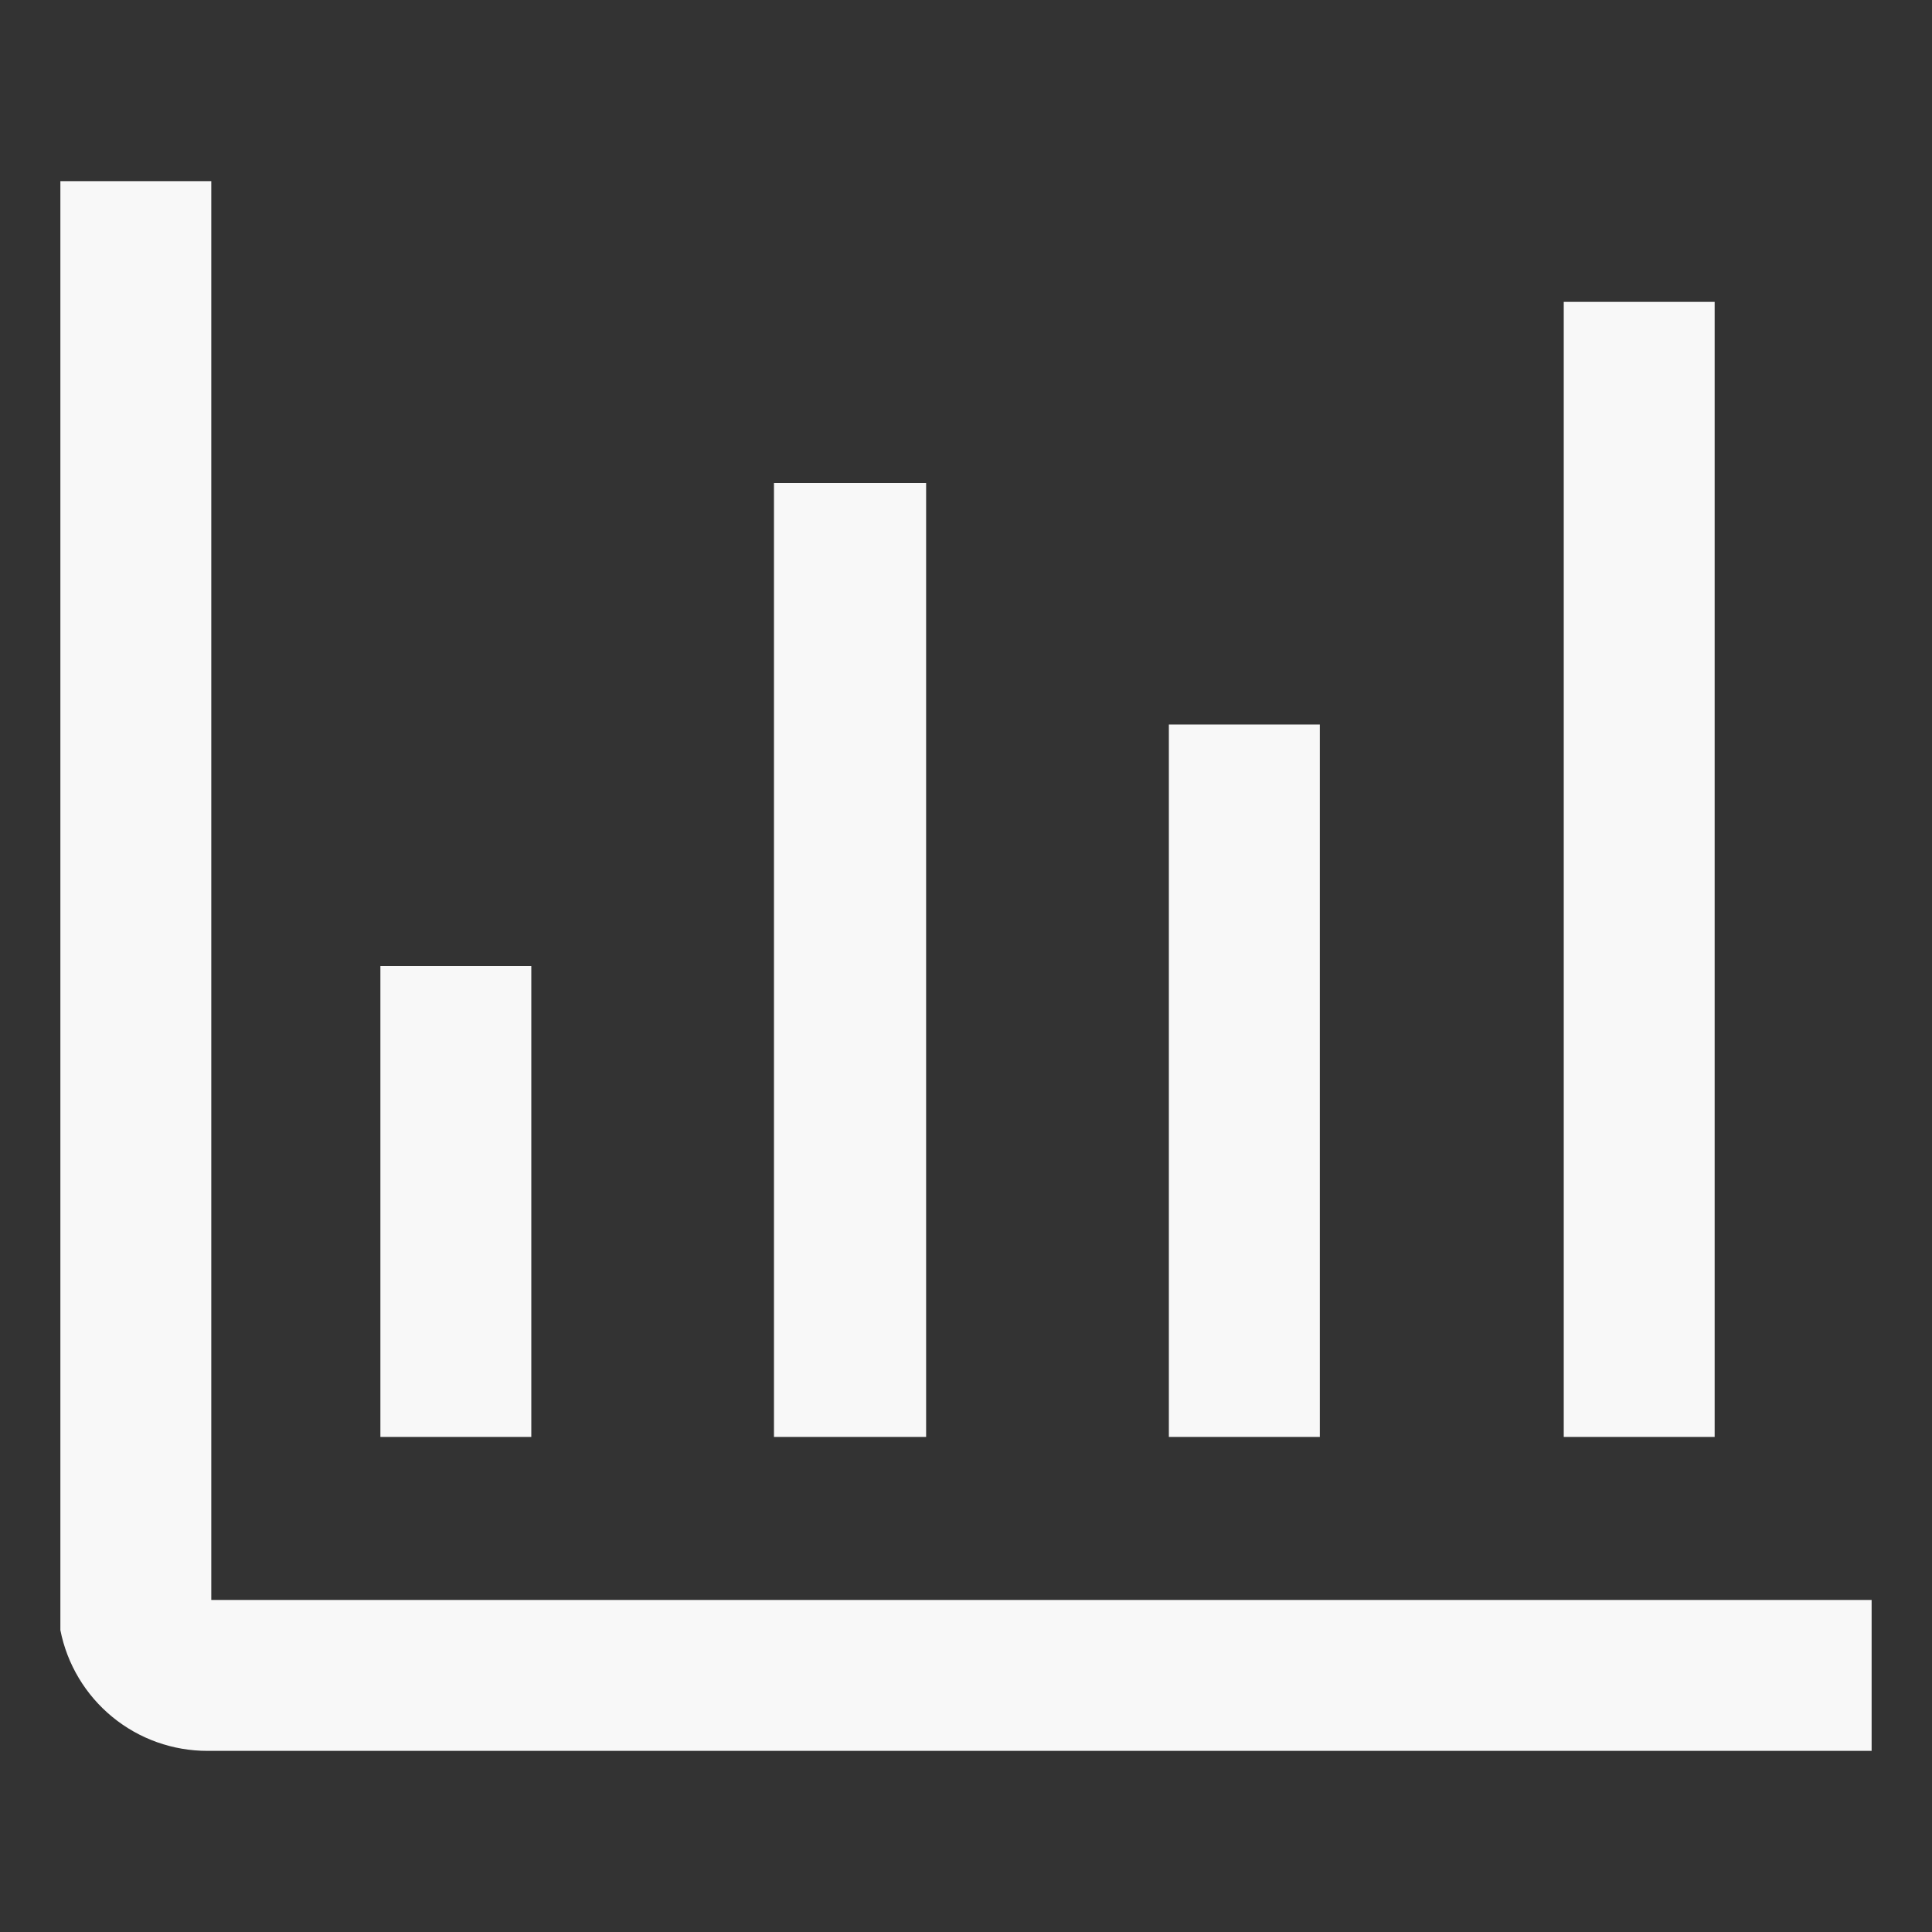
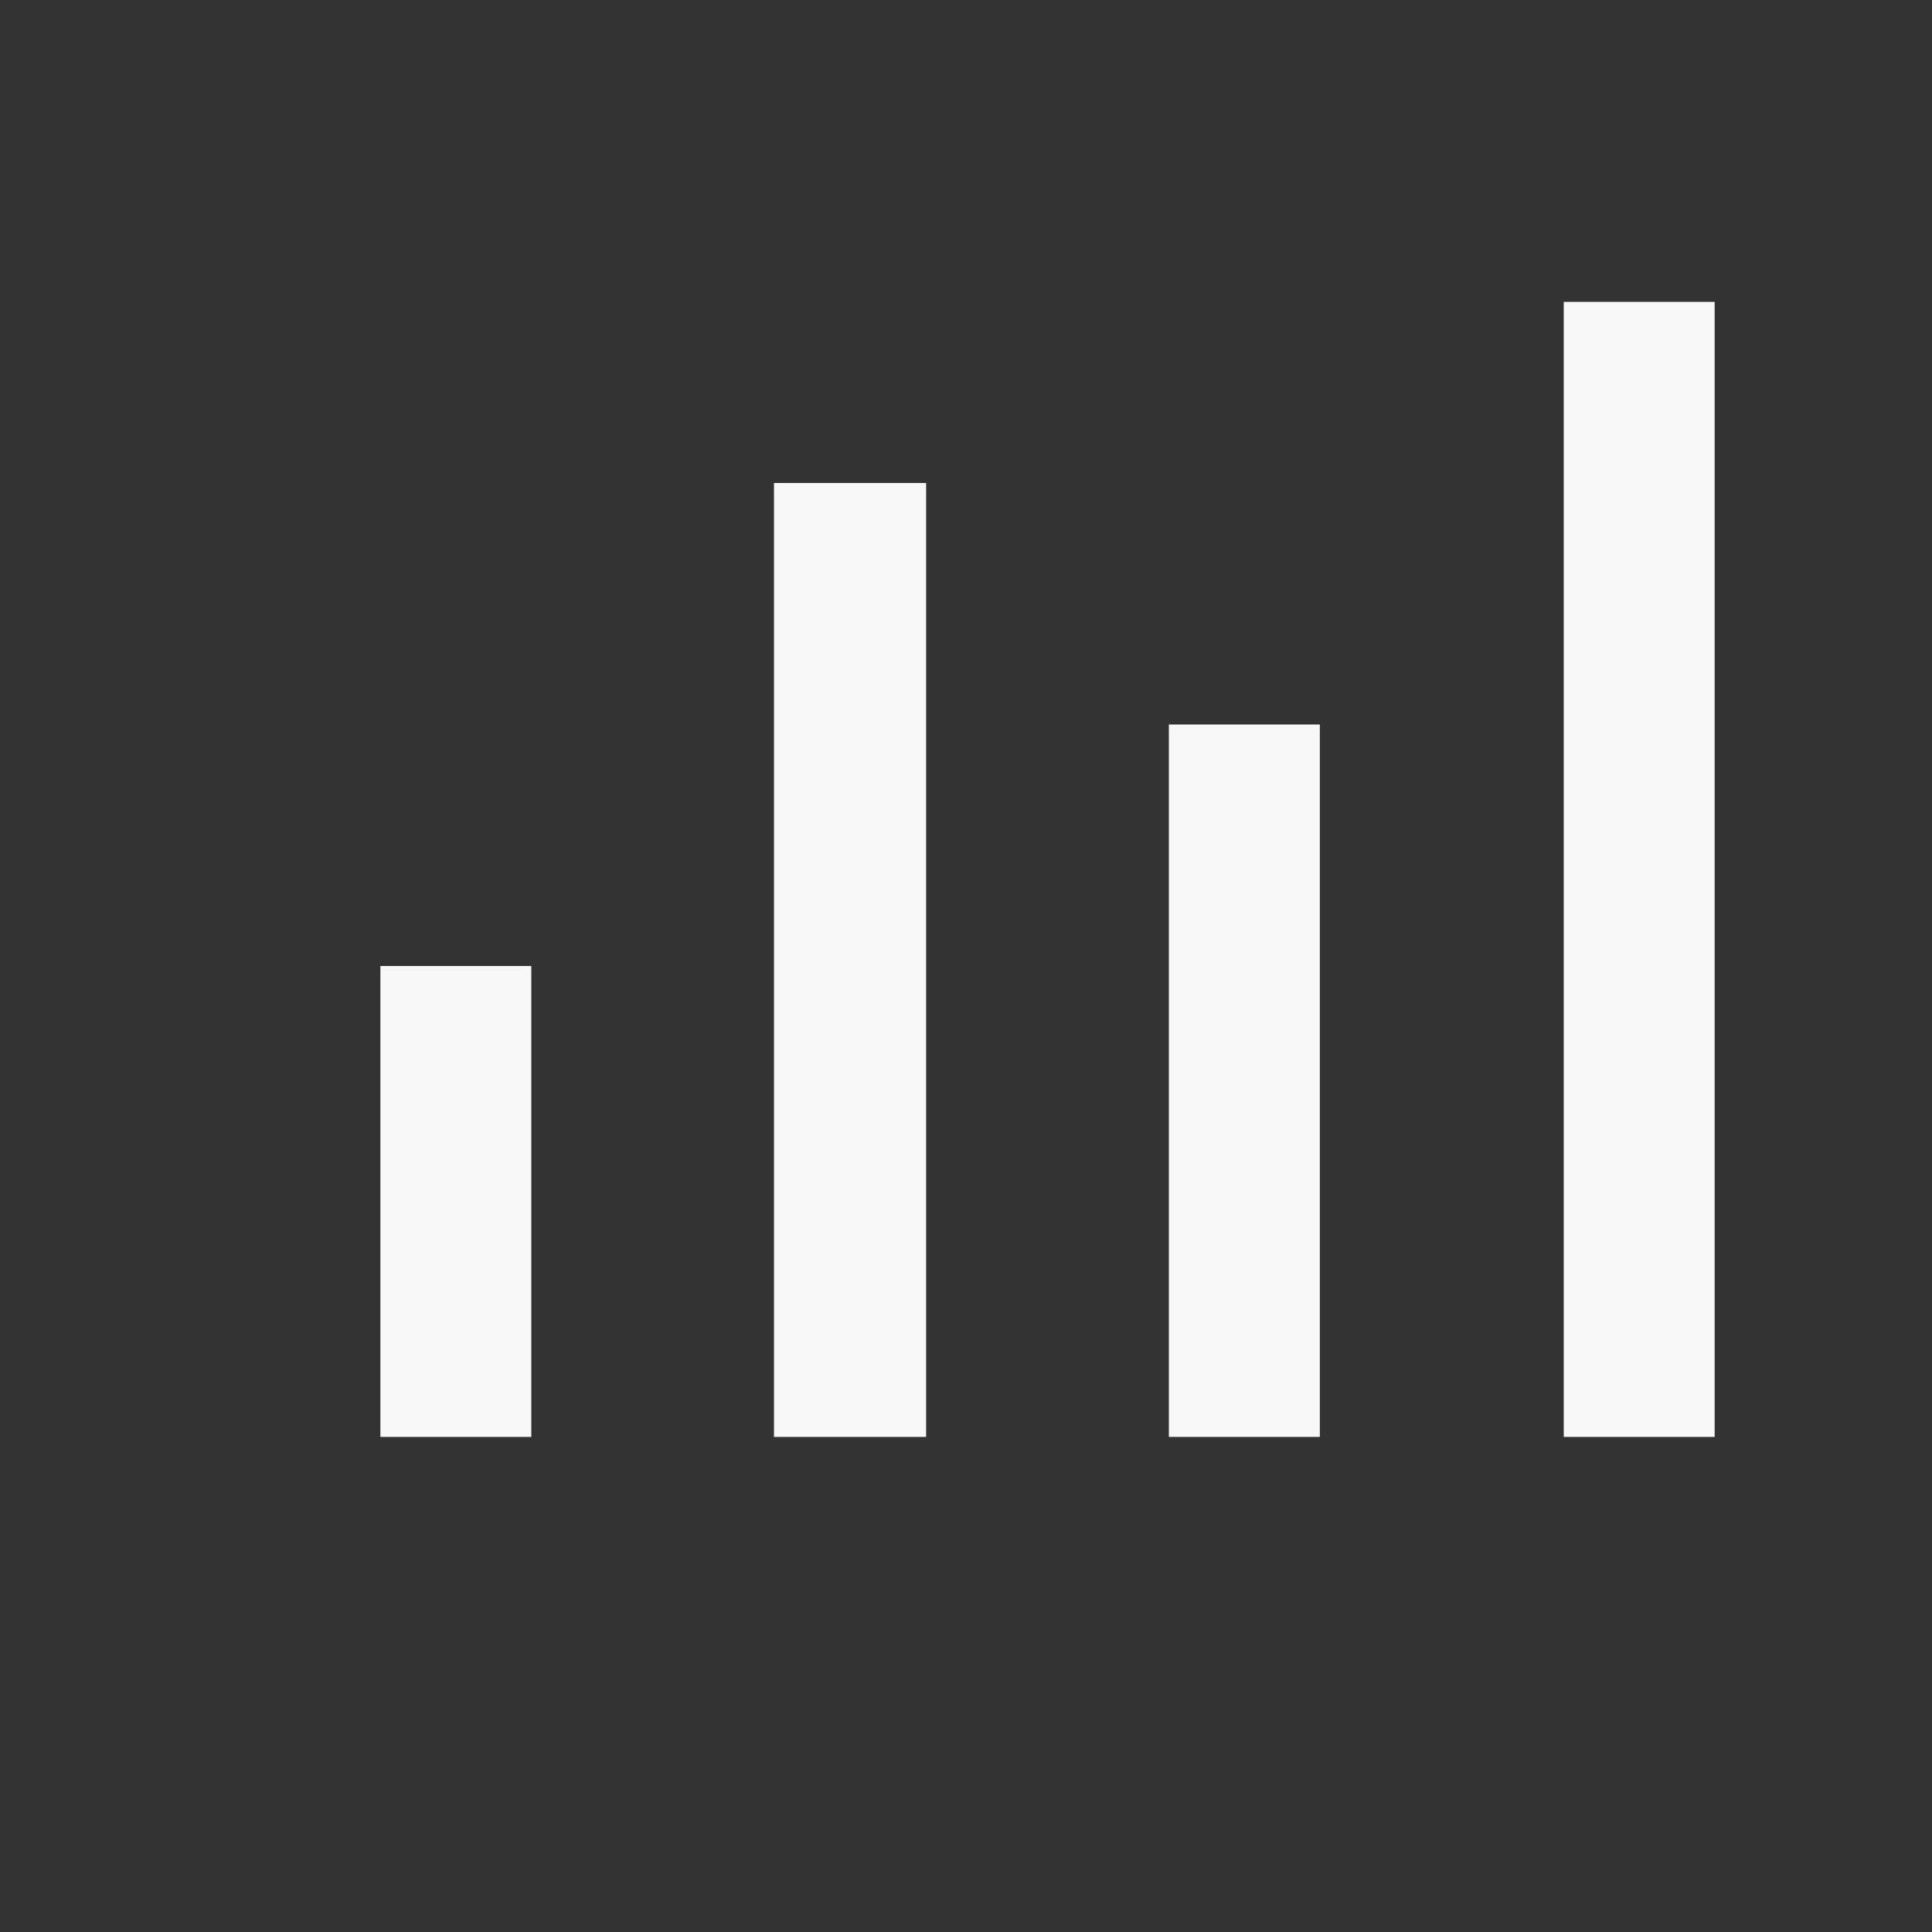
<svg xmlns="http://www.w3.org/2000/svg" width="28" height="28" viewBox="0 0 28 28" fill="none">
  <rect x="0" y="0" width="28" height="28" fill="#333333" stroke="none" />
-   <path d="M3.062 23.188V2.625H0.875V23.625C0.972 24.119 1.239 24.564 1.628 24.883C2.018 25.203 2.506 25.376 3.01 25.375H27.125V23.188H3.062Z" fill="#F8F8F8" />
  <path d="M5.513 14H7.7V20.825H5.513V14ZM11.217 7H13.422V20.825H11.217V7ZM16.94 10.5H19.128V20.825H16.94V10.5ZM22.663 4.375H24.85V20.825H22.663V4.375Z" fill="#F8F8F8" />
</svg>